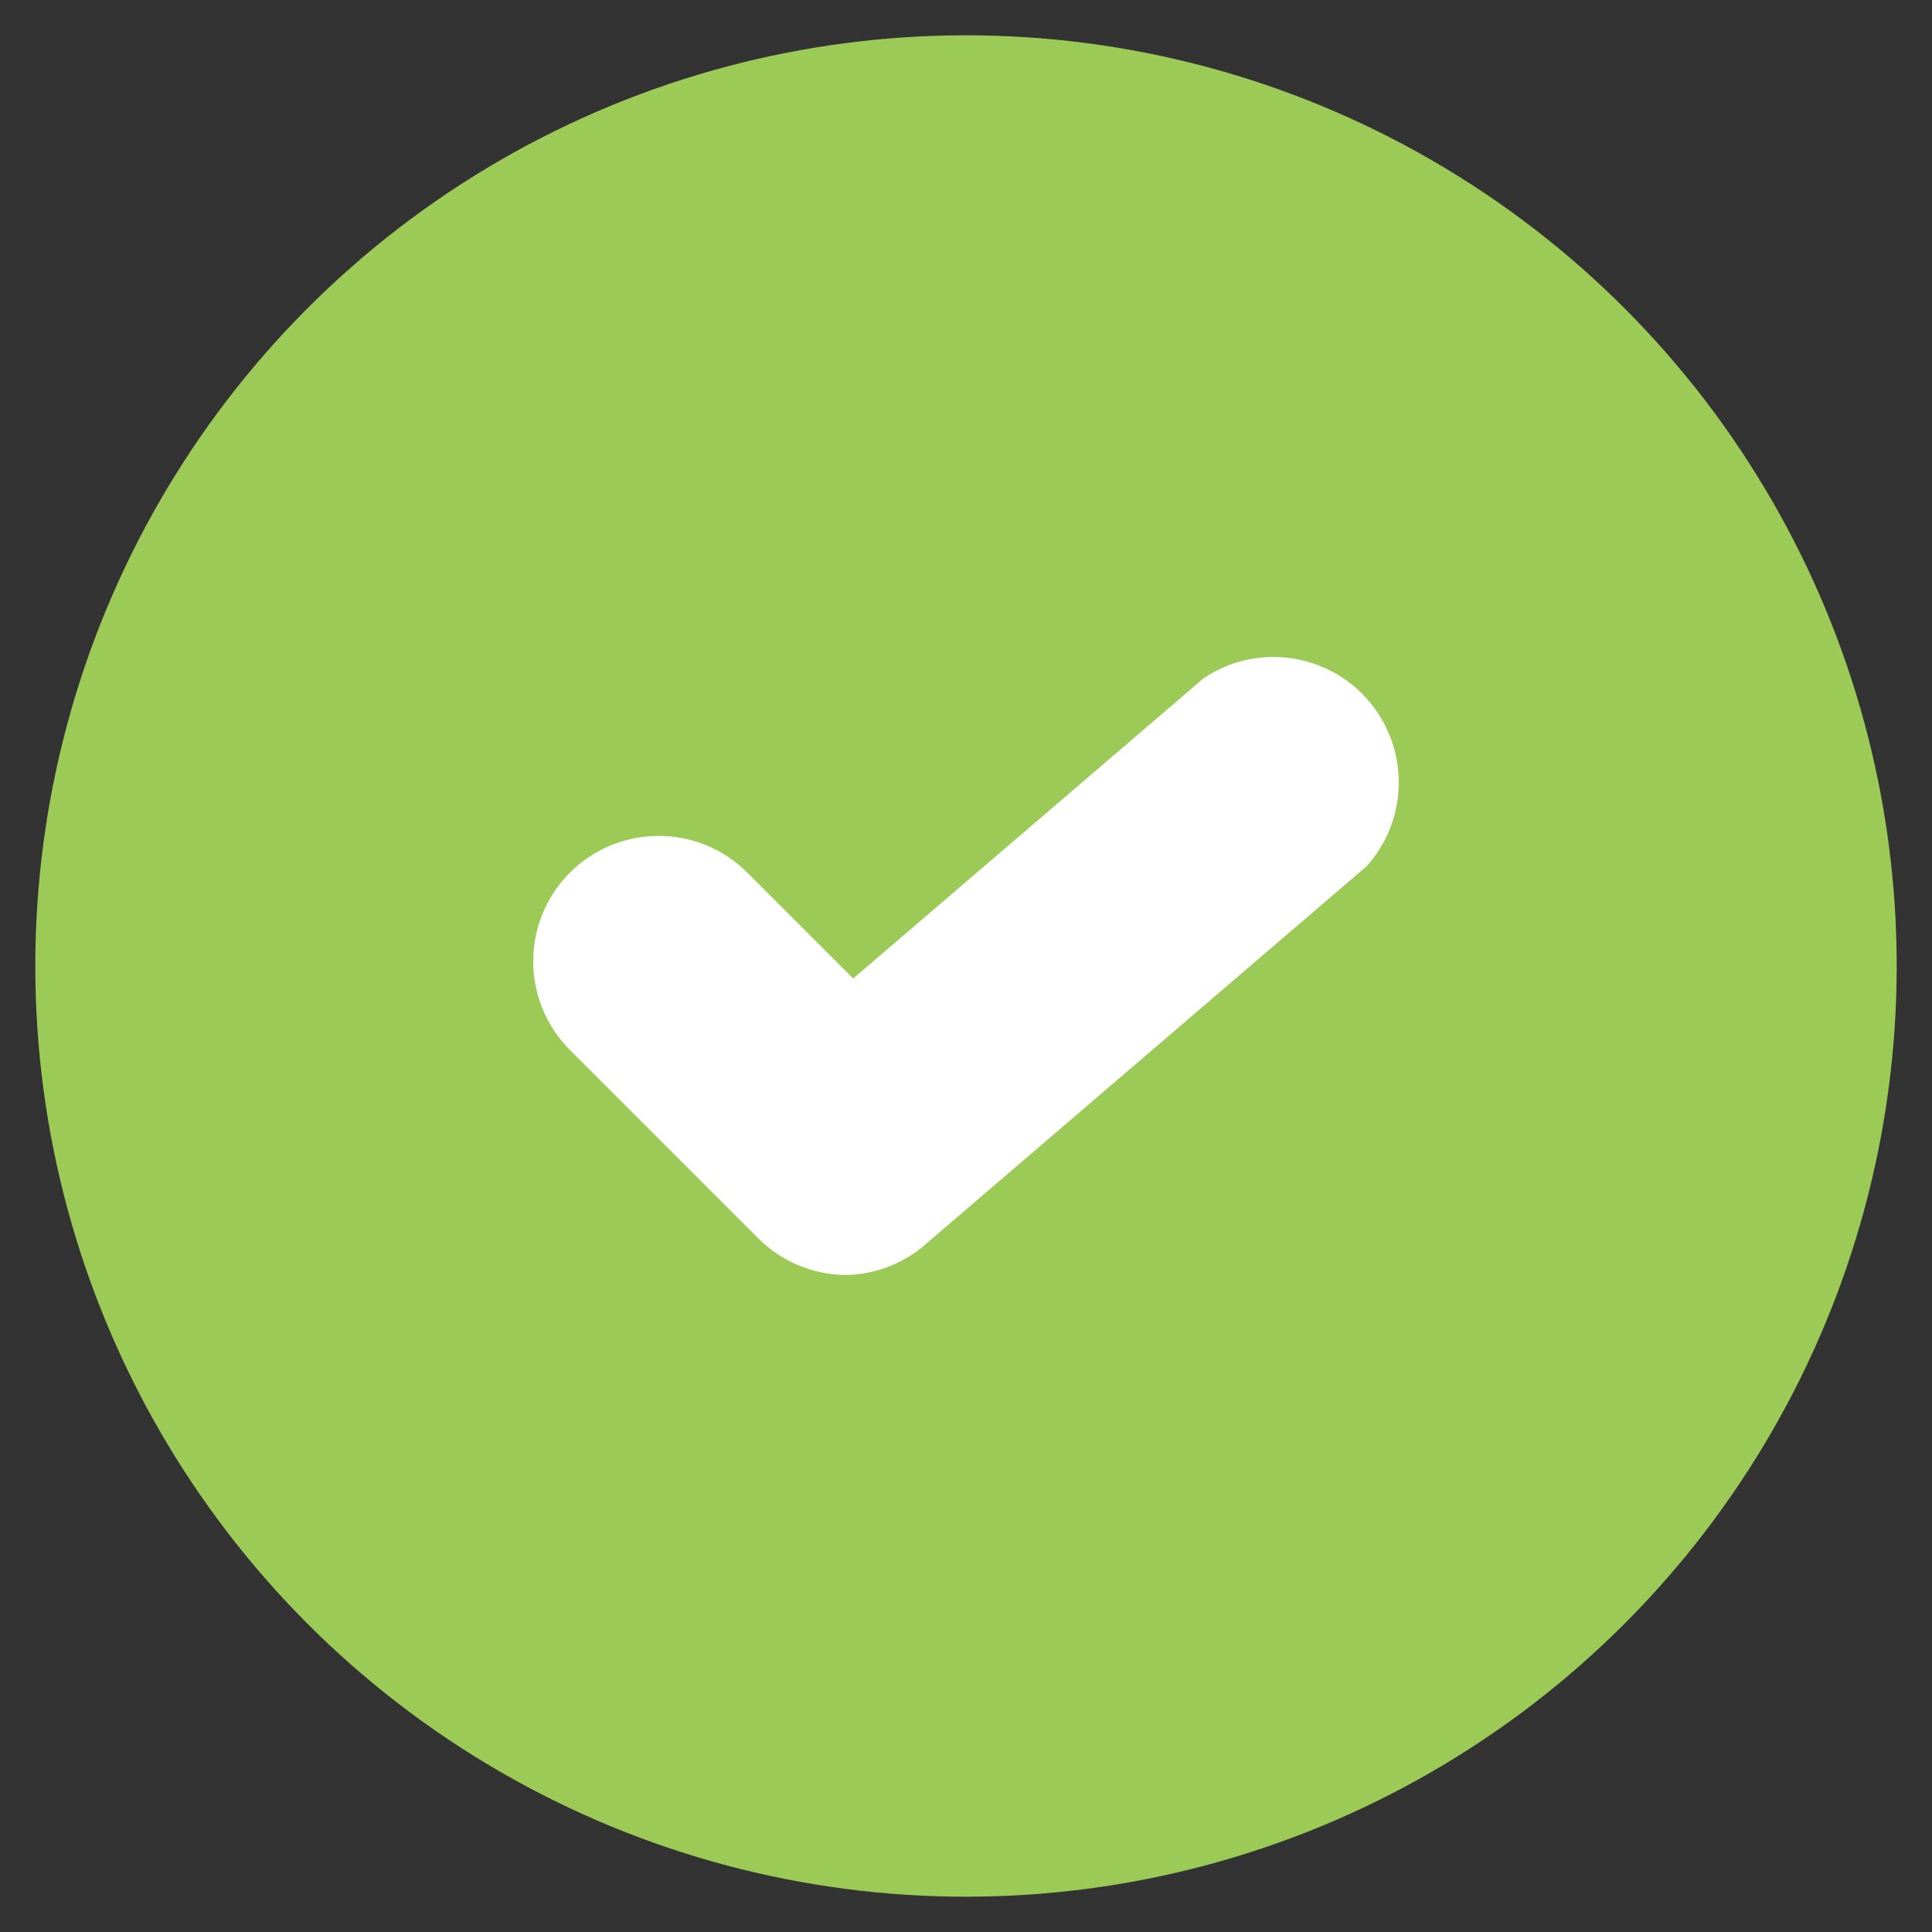
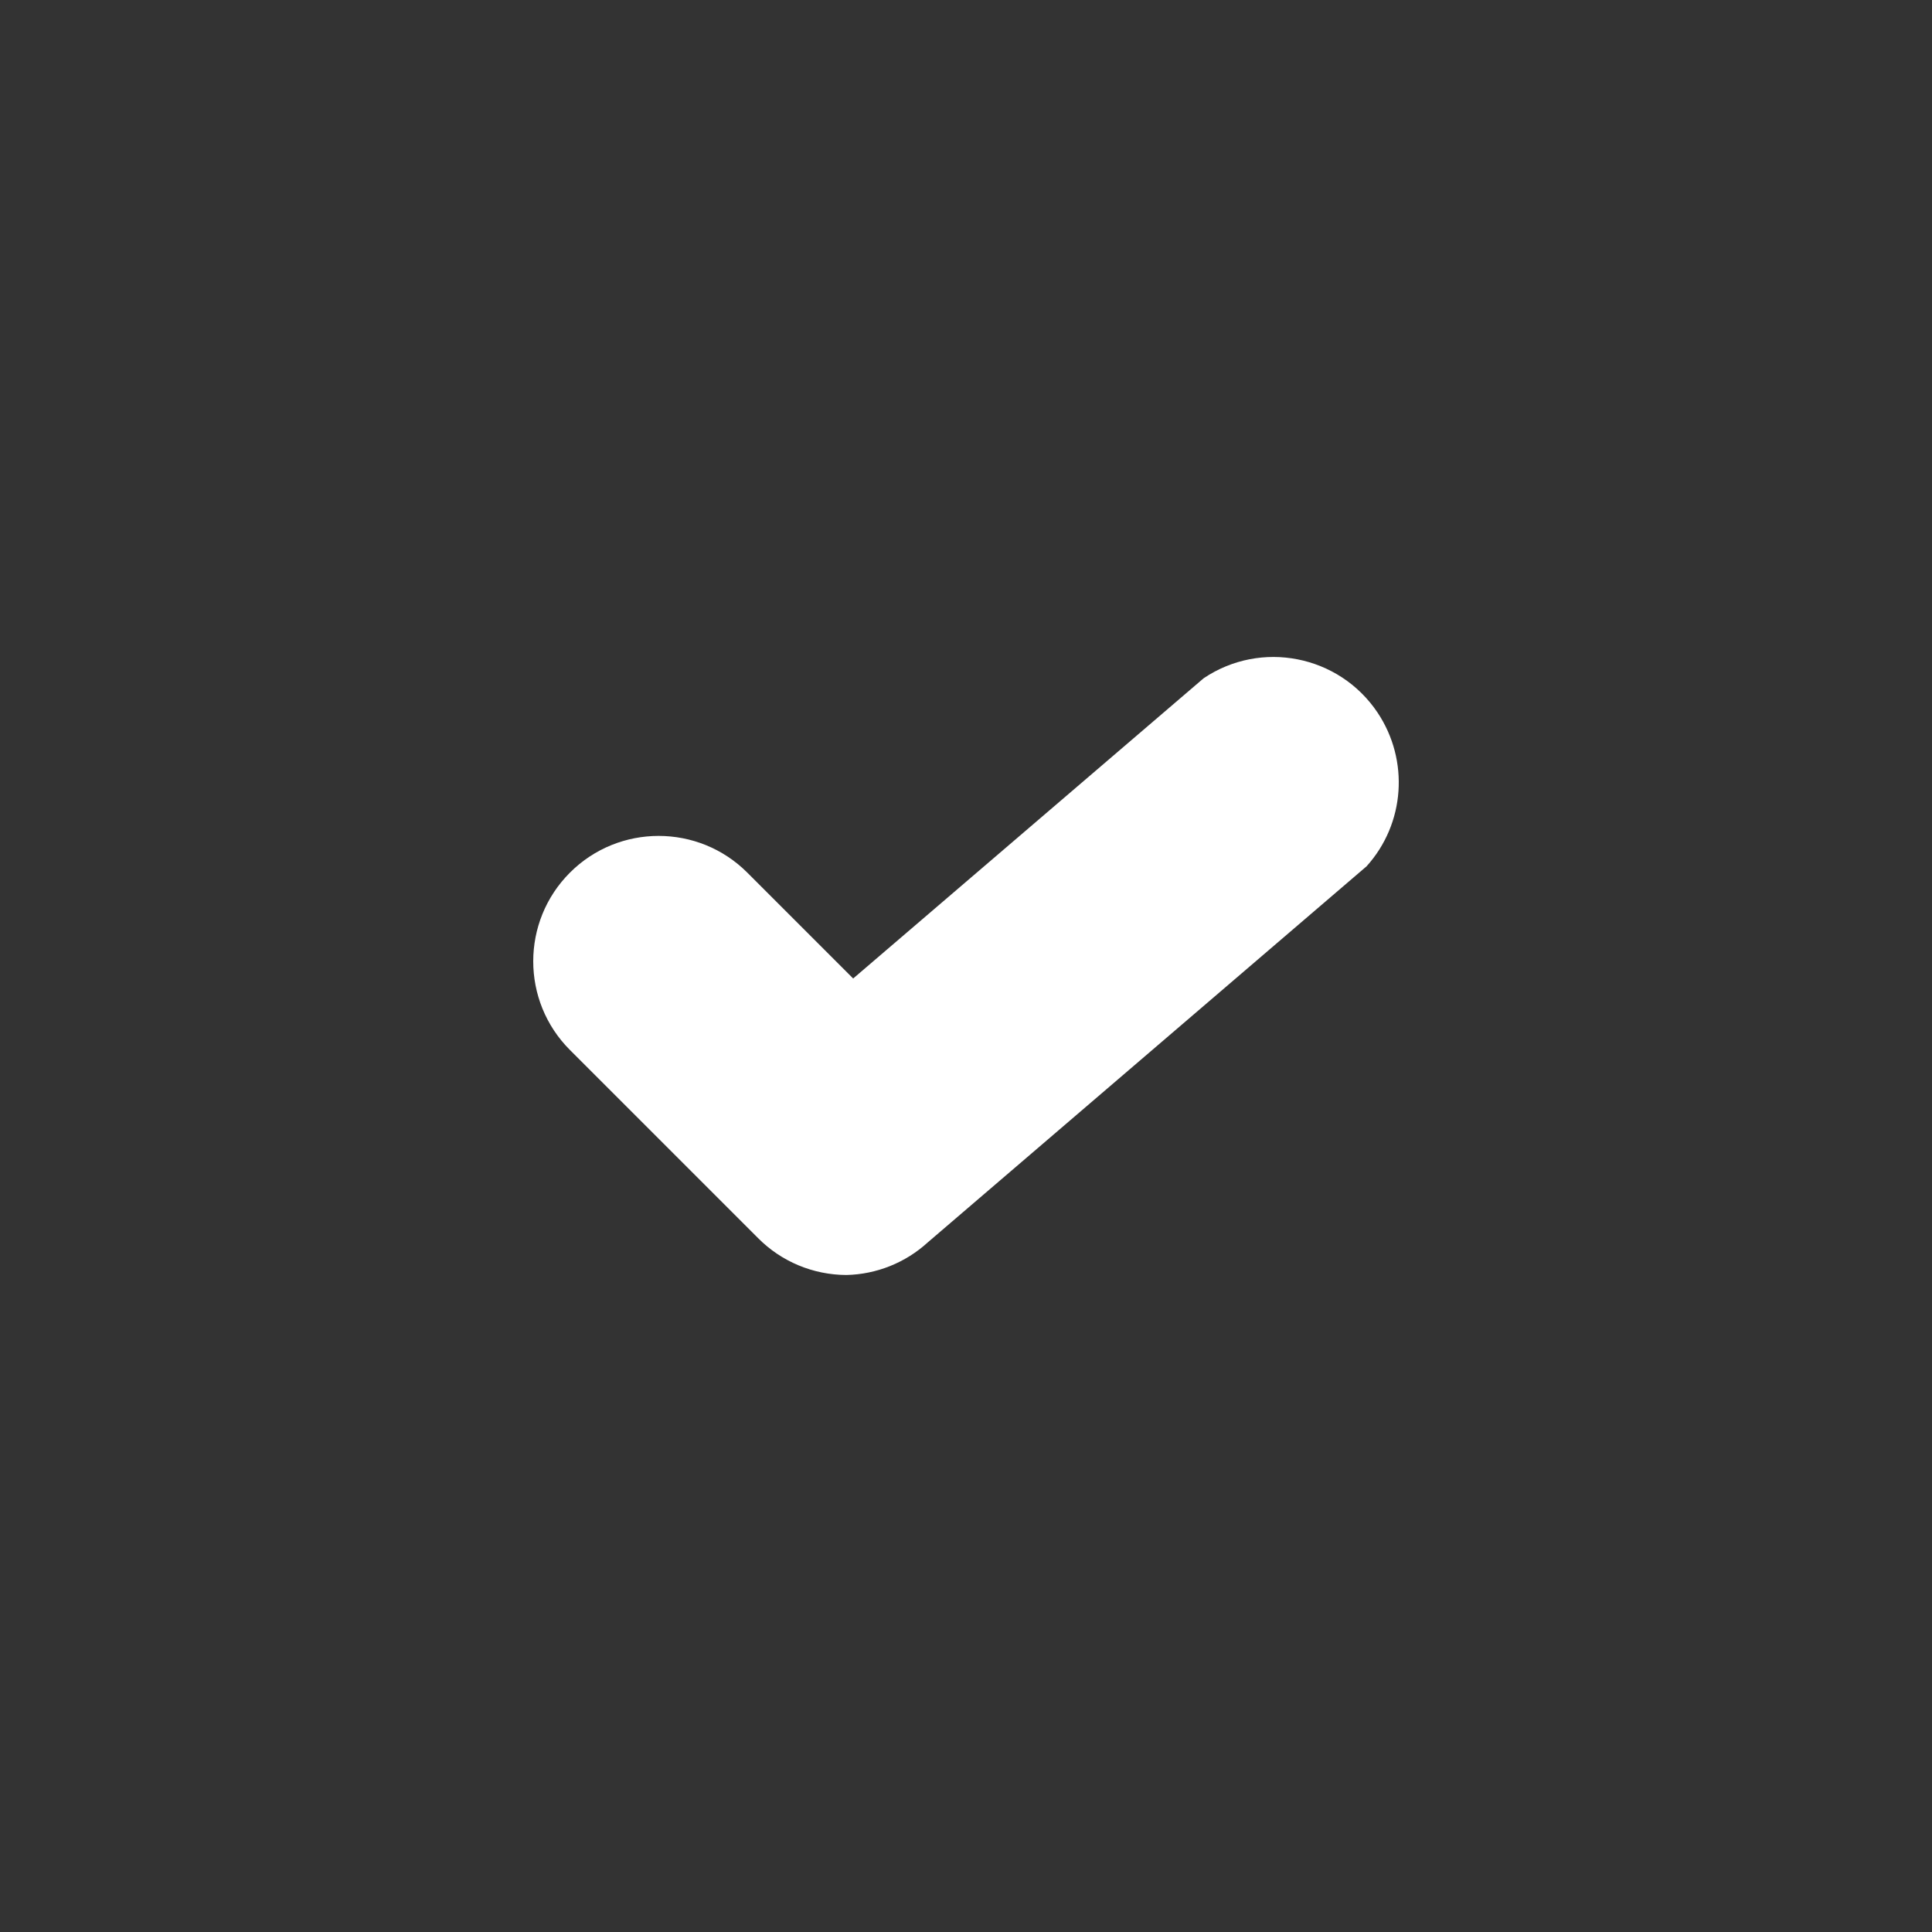
<svg xmlns="http://www.w3.org/2000/svg" version="1.1" id="Capa_1" x="0px" y="0px" viewBox="0 0 150 150" style="enable-background:new 0 0 150 150;" xml:space="preserve">
  <rect x="0" y="0" width="150" height="150" fill="#333333" stroke="none" />
  <style type="text/css">
	.st0{fill:#FFFFFF;}
	.st1{fill:#626978;}
	.st2{fill:#019DDE;}
	.st3{fill:none;stroke:#CCCCCC;stroke-width:0.5;stroke-miterlimit:10;}
	.st4{fill:#636A7A;}
	.st5{fill:#F2F2F2;}
	.st6{fill:#E6E6E6;stroke:#5F6A7D;stroke-width:0.5;stroke-miterlimit:10;}
	.st7{fill:none;stroke:#019DDE;stroke-width:0.5;stroke-miterlimit:10;}
	.st8{fill:#FF5050;}
	.st9{fill:#EEEEEE;}
	.st10{fill:none;stroke:#5F6A7D;stroke-width:0.5;stroke-miterlimit:10;}
	.st11{fill:#8CC63F;}
	.st12{fill:#CCCCCC;}
	.st13{clip-path:url(#SVGID_30_);fill:#FFFFFF;}
	.st14{fill:#9CCA56;}
	.st15{fill:none;stroke:#019DDE;stroke-width:2;stroke-miterlimit:10;}
	.st16{fill:#B3B3B3;}
	.st17{fill:#585857;}
	.st18{fill:#5F6A7D;}
	.st19{opacity:0.8;}
	.st20{fill:#FFFFFF;stroke:#CCCCCC;stroke-width:0.5;stroke-miterlimit:10;}
	.st21{fill:#2179FB;}
	.st22{clip-path:url(#XMLID_405_);}
	.st23{clip-path:url(#XMLID_408_);}
	.st24{clip-path:url(#XMLID_412_);}
	.st25{clip-path:url(#XMLID_413_);}
	.st26{fill:none;stroke:#999999;stroke-width:0.5;stroke-miterlimit:10;}
	.st27{fill:#252D80;}
	.st28{fill:#12679A;}
	.st29{fill:#009FA3;}
	.st30{fill:#178C44;}
	.st31{fill:#FCBD00;}
	.st32{fill:#FF5015;}
	.st33{fill:#B4145A;}
	.st34{fill:#532D7C;}
	.st35{fill:#253D95;}
	.st36{fill:#157FBF;}
	.st37{fill:#00B8AE;}
	.st38{fill:#23B868;}
	.st39{fill:#FCC72F;}
	.st40{fill:#F16924;}
	.st41{fill:#D5145A;}
	.st42{fill:#61308C;}
	.st43{fill:#2E58A5;}
	.st44{fill:#478CCE;}
	.st45{fill:#00CBC4;}
	.st46{fill:#3DBC78;}
	.st47{fill:#FCD92F;}
	.st48{fill:#F7931E;}
	.st49{fill:#E6145A;}
	.st50{fill:#82529D;}
	.st51{fill:#4D6BBA;}
	.st52{fill:#6BA7D9;}
	.st53{fill:#00DCD5;}
	.st54{fill:#6DC69C;}
	.st55{fill:#FCDD66;}
	.st56{fill:#FBB03B;}
	.st57{fill:#FF145A;}
	.st58{clip-path:url(#SVGID_60_);fill:#FFFFFF;}
	.st59{clip-path:url(#SVGID_64_);}
	.st60{fill:#585858;}
	.st61{fill-rule:evenodd;clip-rule:evenodd;fill:#808080;}
	.st62{fill:#808080;}
	.st63{clip-path:url(#SVGID_66_);}
	.st64{clip-path:url(#SVGID_68_);}
	.st65{clip-path:url(#SVGID_70_);}
	.st66{fill:#CCCCCC;stroke:#5F6A7D;stroke-width:0.5;stroke-miterlimit:10;}
	.st67{clip-path:url(#SVGID_76_);fill:#FFFFFF;}
	.st68{clip-path:url(#SVGID_82_);fill:#FFFFFF;}
	.st69{clip-path:url(#SVGID_84_);fill:#FFFFFF;}
	.st70{clip-path:url(#SVGID_90_);fill:#FFFFFF;}
	.st71{fill-rule:evenodd;clip-rule:evenodd;fill:#00AA8E;}
	.st72{clip-path:url(#SVGID_100_);fill:#FFFFFF;}
	.st73{clip-path:url(#SVGID_104_);}
	.st74{fill-rule:evenodd;clip-rule:evenodd;fill:#019DDE;}
	.st75{fill:none;stroke:#8CC63F;stroke-width:0.5;stroke-miterlimit:10;}
	.st76{clip-path:url(#SVGID_116_);fill:#FFFFFF;}
	.st77{clip-path:url(#SVGID_120_);}
	.st78{clip-path:url(#SVGID_132_);fill:#FFFFFF;}
	.st79{clip-path:url(#SVGID_136_);}
	.st80{fill:none;stroke:#FF8C1E;stroke-width:0.5;stroke-miterlimit:10;}
	.st81{fill:#FF8C1E;}
	.st82{clip-path:url(#SVGID_148_);fill:#FFFFFF;}
	.st83{clip-path:url(#SVGID_152_);}
	.st84{fill:none;stroke:#FF5050;stroke-width:0.5;stroke-miterlimit:10;}
	.st85{clip-path:url(#SVGID_164_);fill:#FFFFFF;}
	.st86{clip-path:url(#SVGID_168_);}
	.st87{clip-path:url(#SVGID_180_);fill:#FFFFFF;}
	.st88{clip-path:url(#SVGID_184_);}
	.st89{clip-path:url(#SVGID_188_);}
	.st90{clip-path:url(#SVGID_190_);}
	.st91{clip-path:url(#SVGID_192_);}
	.st92{clip-path:url(#SVGID_194_);fill:#FFFFFF;}
	.st93{clip-path:url(#SVGID_226_);}
	.st94{clip-path:url(#SVGID_228_);}
	.st95{clip-path:url(#SVGID_230_);}
	.st96{clip-path:url(#SVGID_232_);fill:#FFFFFF;}
	.st97{clip-path:url(#SVGID_234_);fill:#FFFFFF;}
	.st98{clip-path:url(#SVGID_236_);fill:#FFFFFF;}
	.st99{clip-path:url(#SVGID_238_);fill:#FFFFFF;}
	.st100{clip-path:url(#SVGID_240_);fill:#FFFFFF;}
	.st101{clip-path:url(#SVGID_242_);fill:#FFFFFF;}
	.st102{clip-path:url(#SVGID_244_);}
	.st103{clip-path:url(#SVGID_250_);fill:#FFFFFF;}
	.st104{clip-path:url(#SVGID_266_);}
	.st105{clip-path:url(#SVGID_268_);fill:#FFFFFF;}
	.st106{opacity:0.8;fill:#FFFFFF;}
	.st107{clip-path:url(#SVGID_278_);}
	.st108{clip-path:url(#SVGID_286_);}
	.st109{clip-path:url(#SVGID_288_);fill:#FFFFFF;}
	.st110{clip-path:url(#SVGID_292_);}
	.st111{clip-path:url(#SVGID_294_);fill:#FFFFFF;}
	.st112{clip-path:url(#SVGID_300_);}
	.st113{clip-path:url(#SVGID_302_);}
	.st114{clip-path:url(#SVGID_308_);}
	.st115{clip-path:url(#SVGID_310_);}
	.st116{fill:#ECECEC;}
	.st117{fill:#C3C3C3;}
	.st118{fill:none;stroke:#CCCCCC;stroke-miterlimit:10;}
</style>
  <g>
-     <circle class="st14" cx="75" cy="75" r="72.26" />
    <g>
      <g>
        <g>
          <path class="st0" d="M93.45,52.66L66.24,75.97l-8.22-8.22c-3.8-3.8-9.97-3.8-13.77,0s-3.8,9.97,0,13.77l14.6,14.6      c1.81,1.83,4.28,2.86,6.86,2.87c2.34-0.05,4.59-0.95,6.32-2.53l34.07-29.2c2.99-3.31,3.33-8.23,0.85-11.94      C103.96,50.86,97.91,49.66,93.45,52.66z" />
        </g>
      </g>
    </g>
  </g>
</svg>